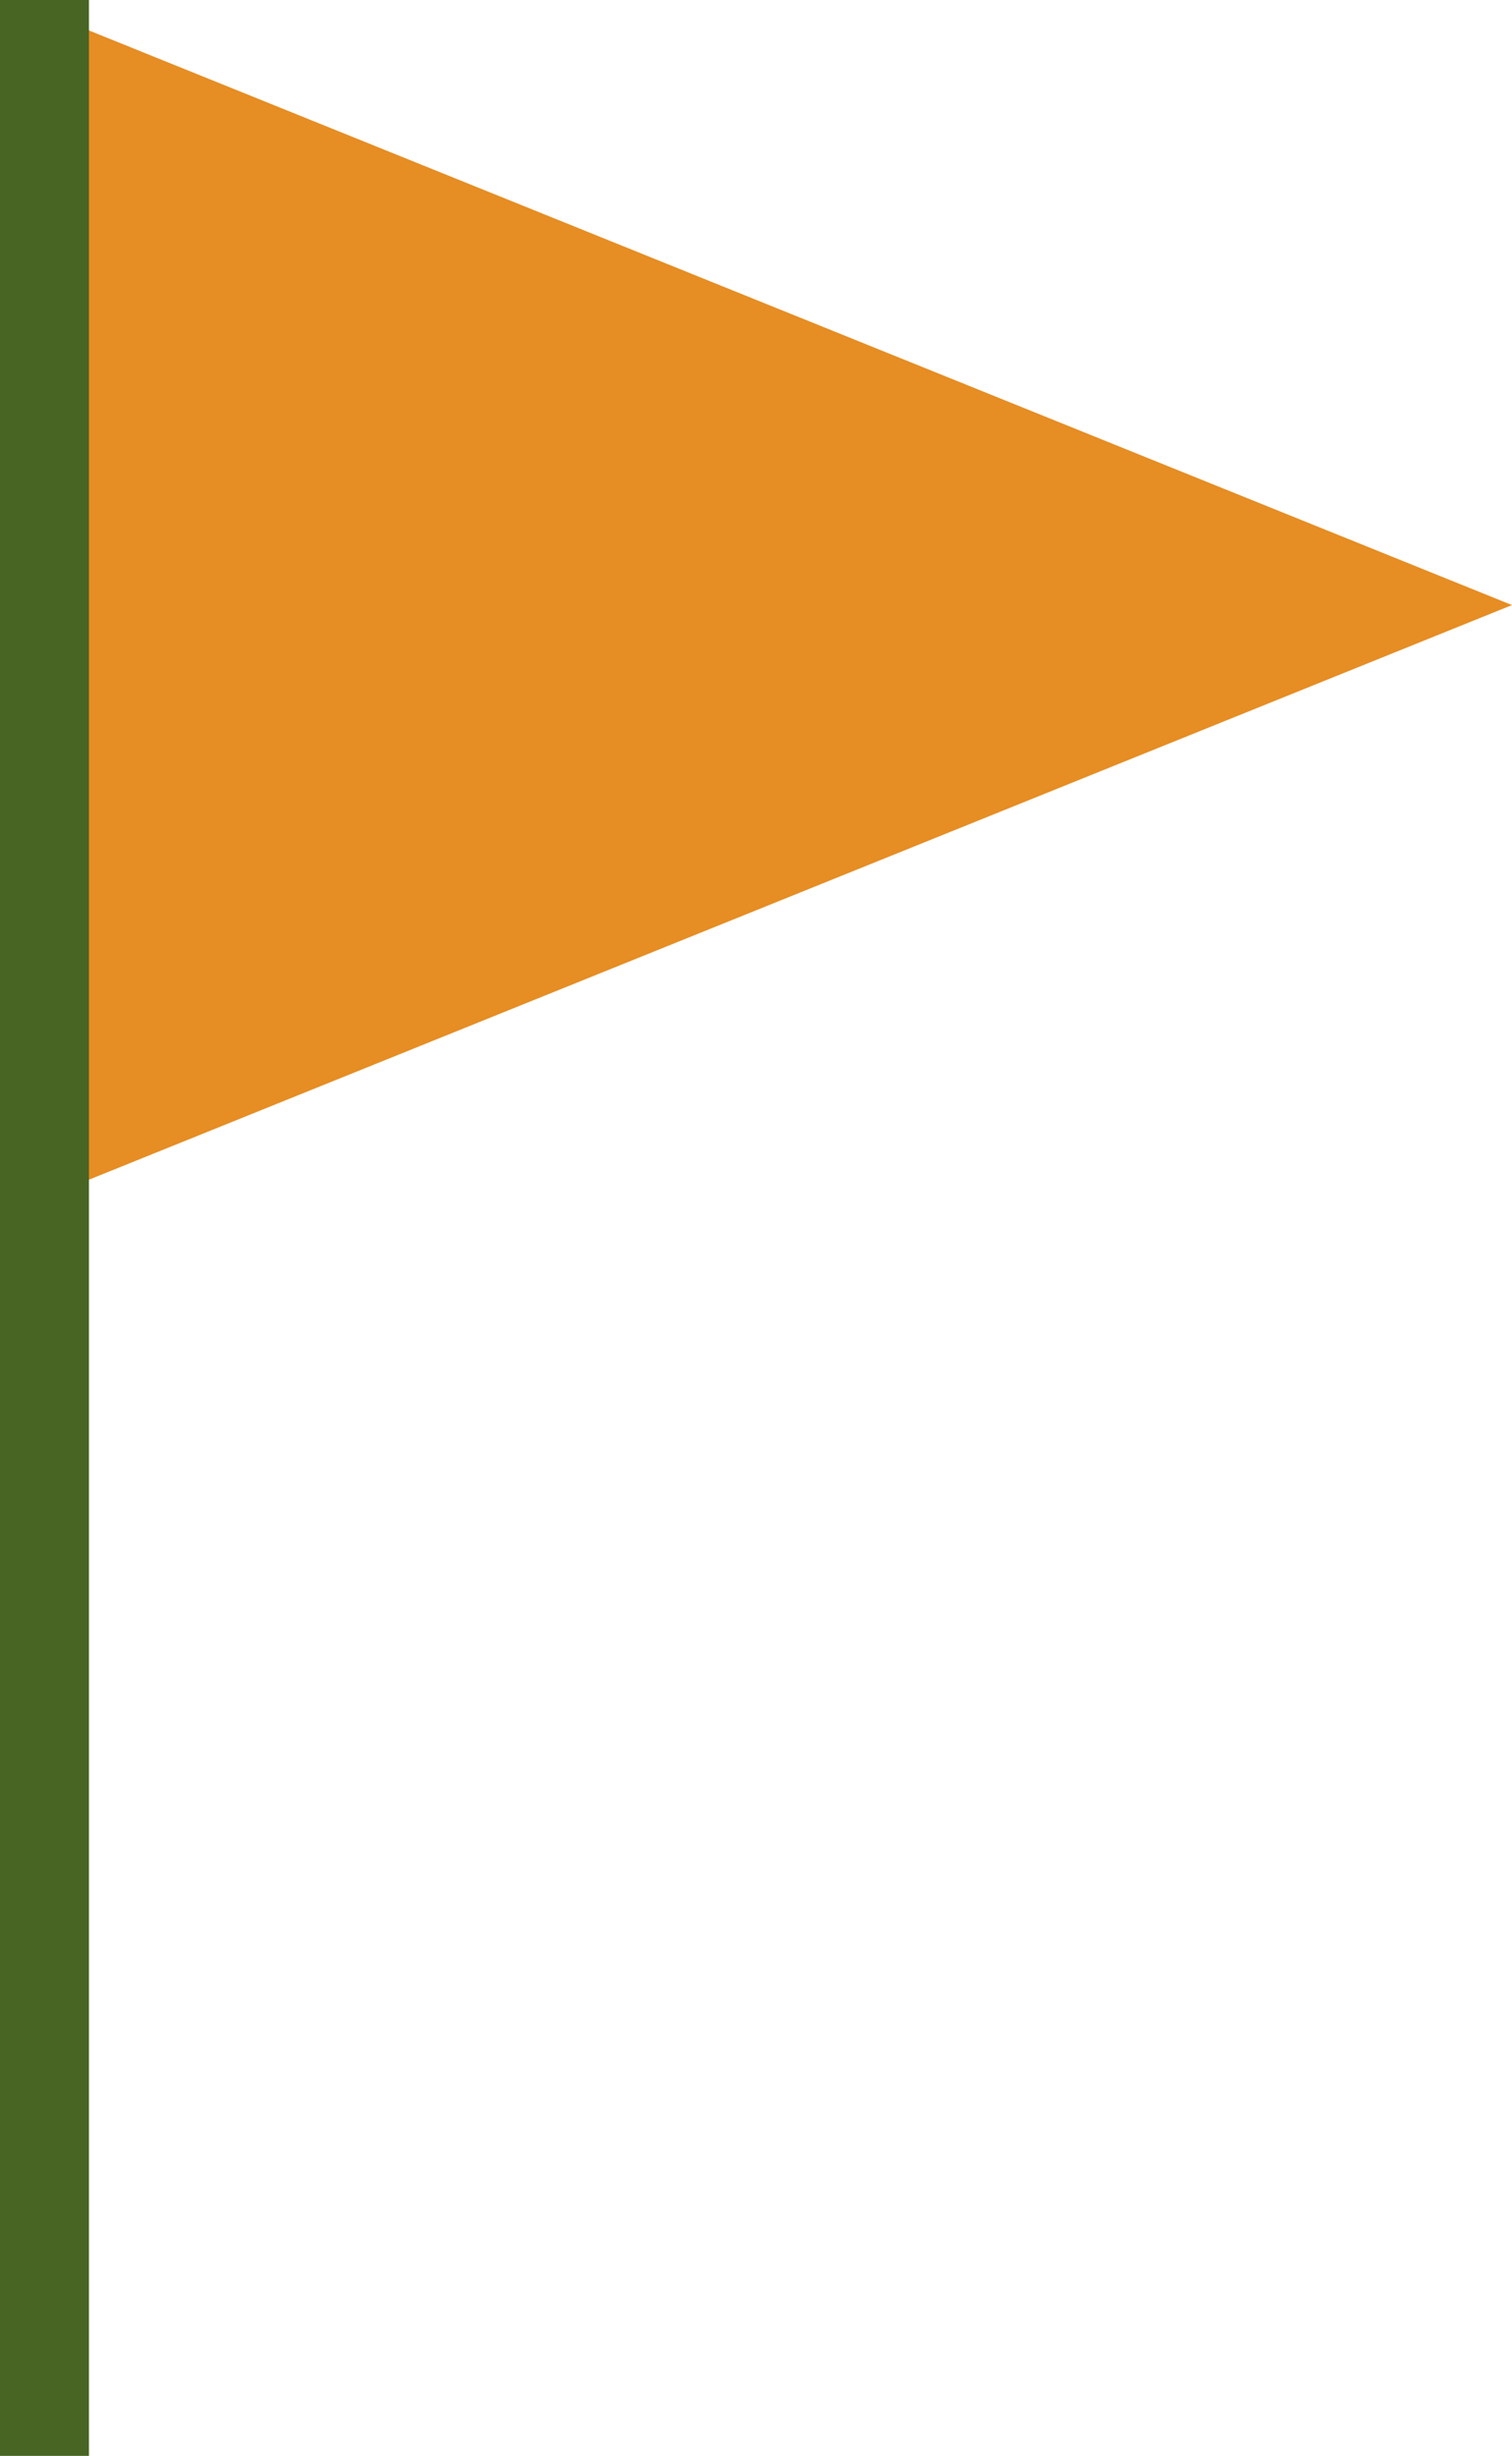
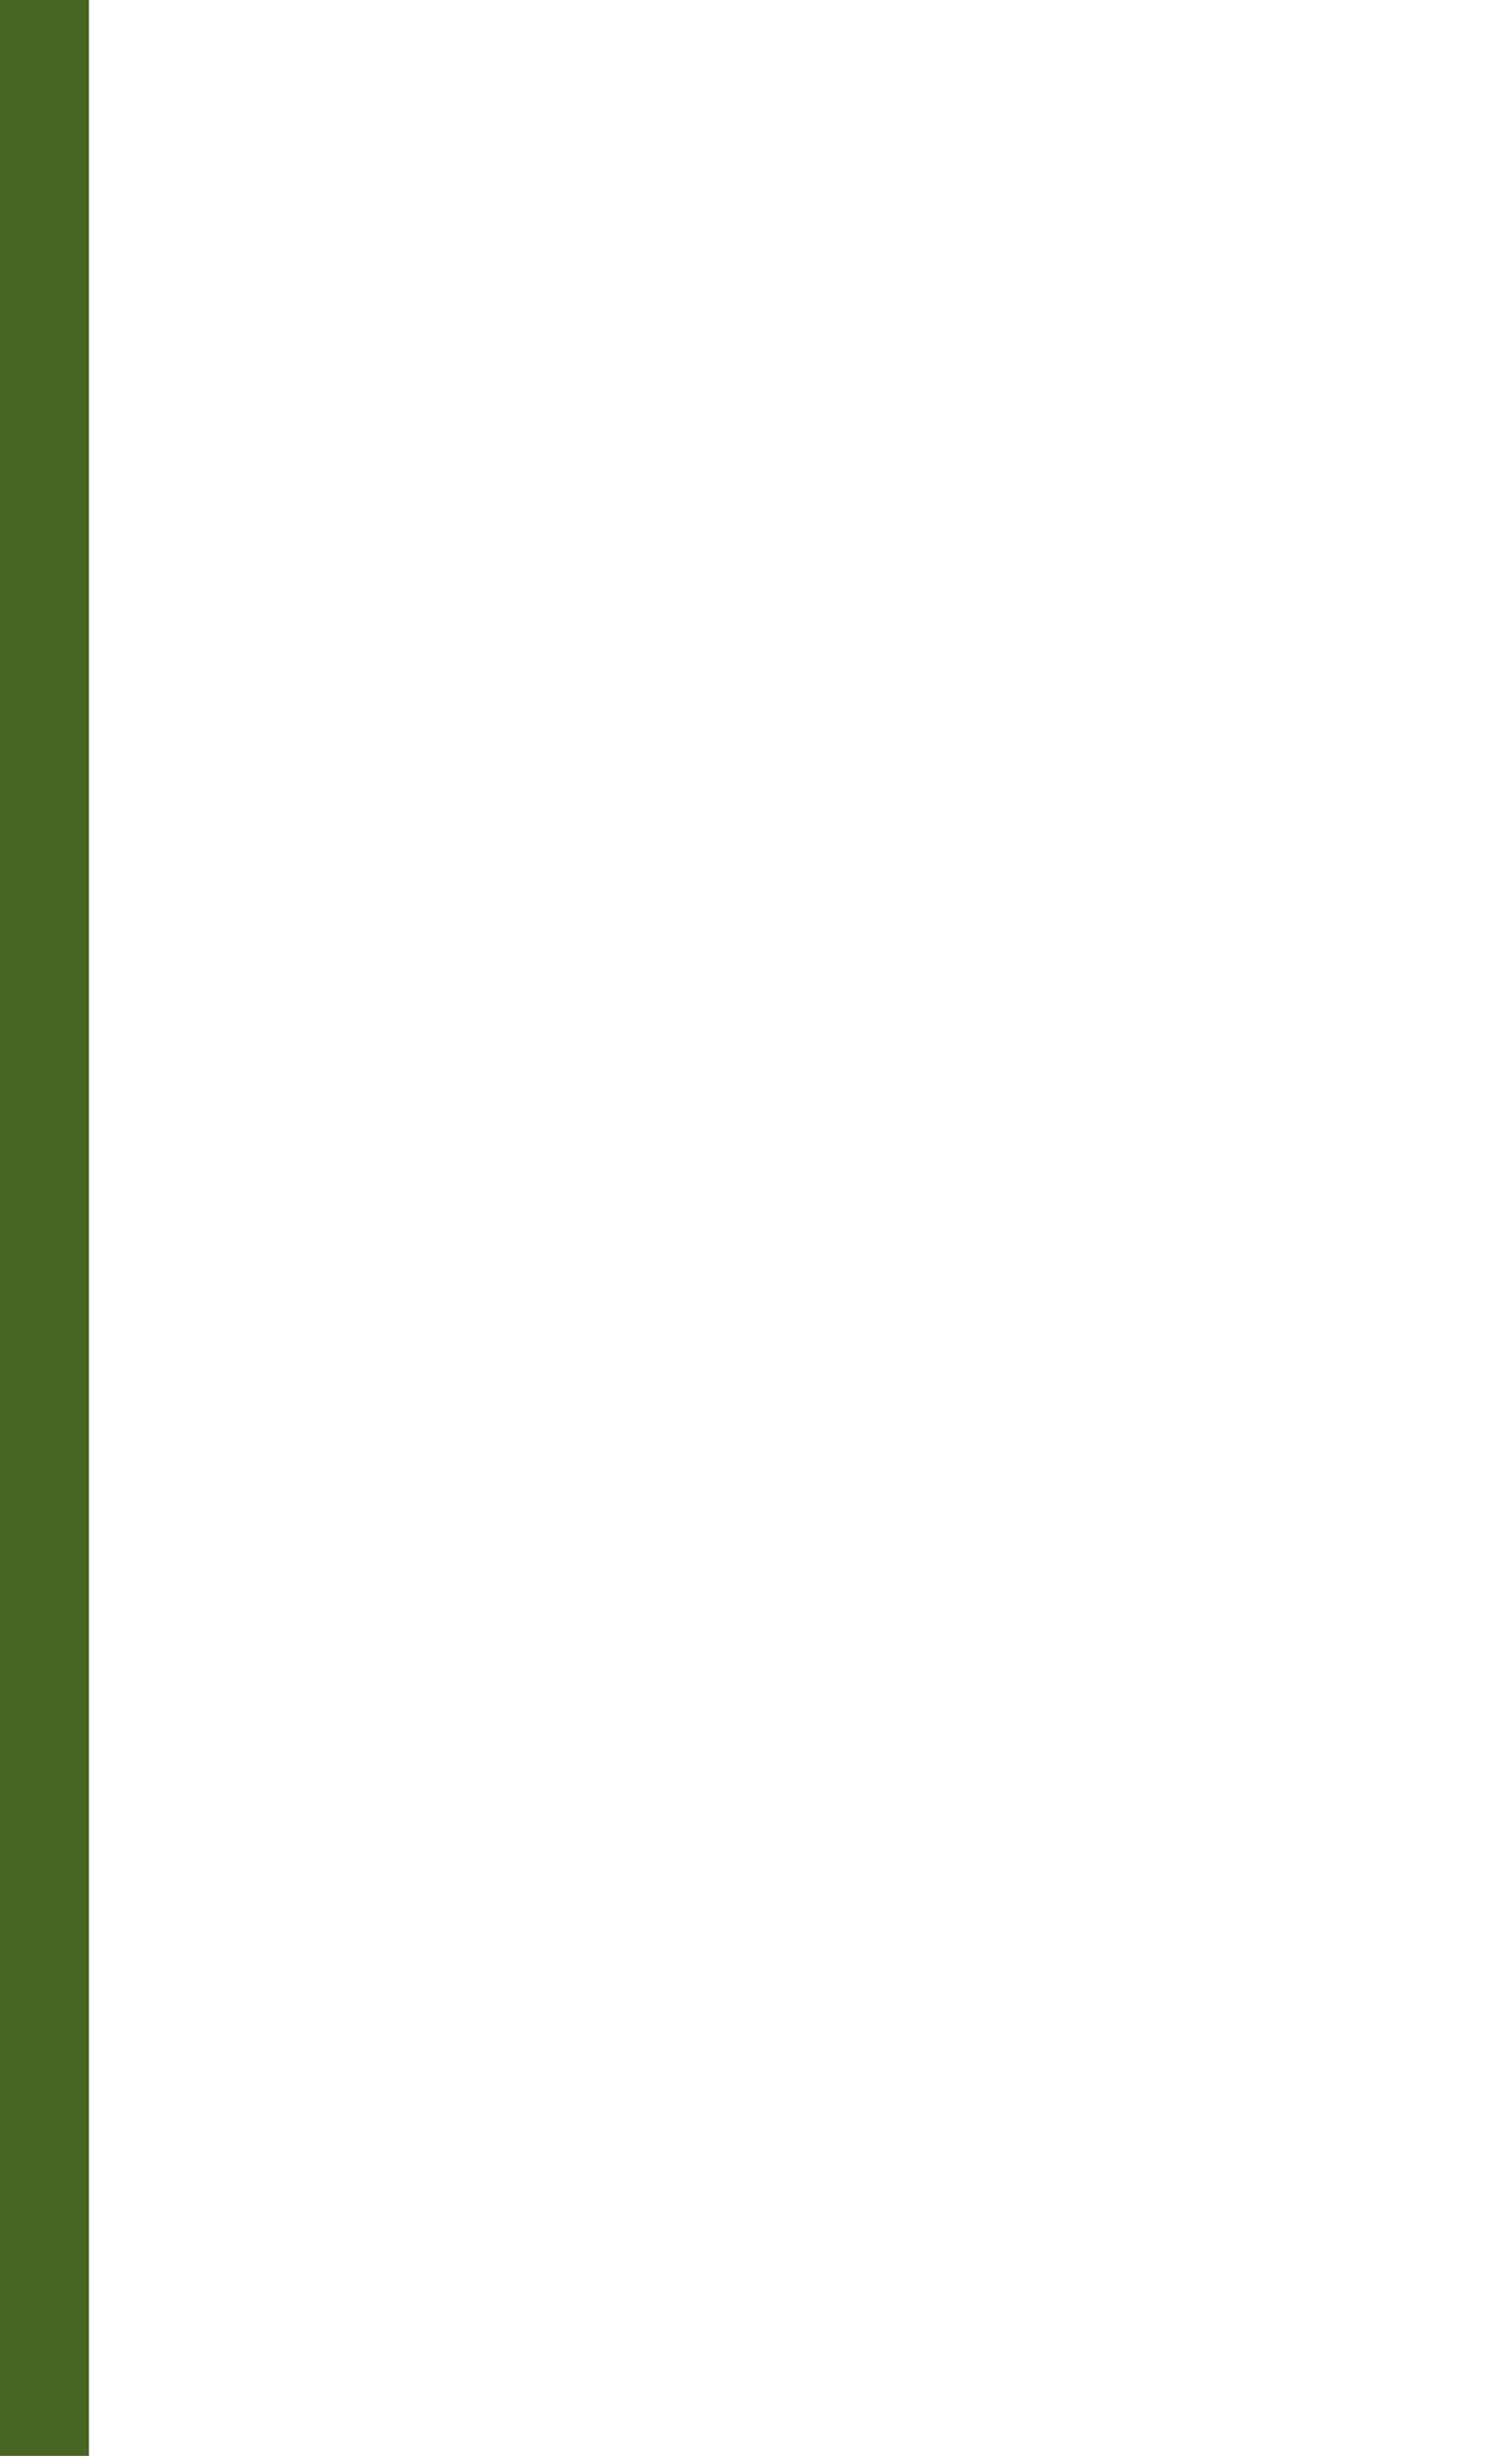
<svg xmlns="http://www.w3.org/2000/svg" width="85" height="138" viewBox="0 0 85 138">
-   <path id="パス_2760" data-name="パス 2760" d="M33.5,0,67,83H0Z" transform="translate(85 0.5) rotate(90)" fill="#e68d23" />
  <path id="パス_2761" data-name="パス 2761" d="M0,138V0" transform="translate(2.5)" fill="none" stroke="#486524" stroke-width="5" />
</svg>